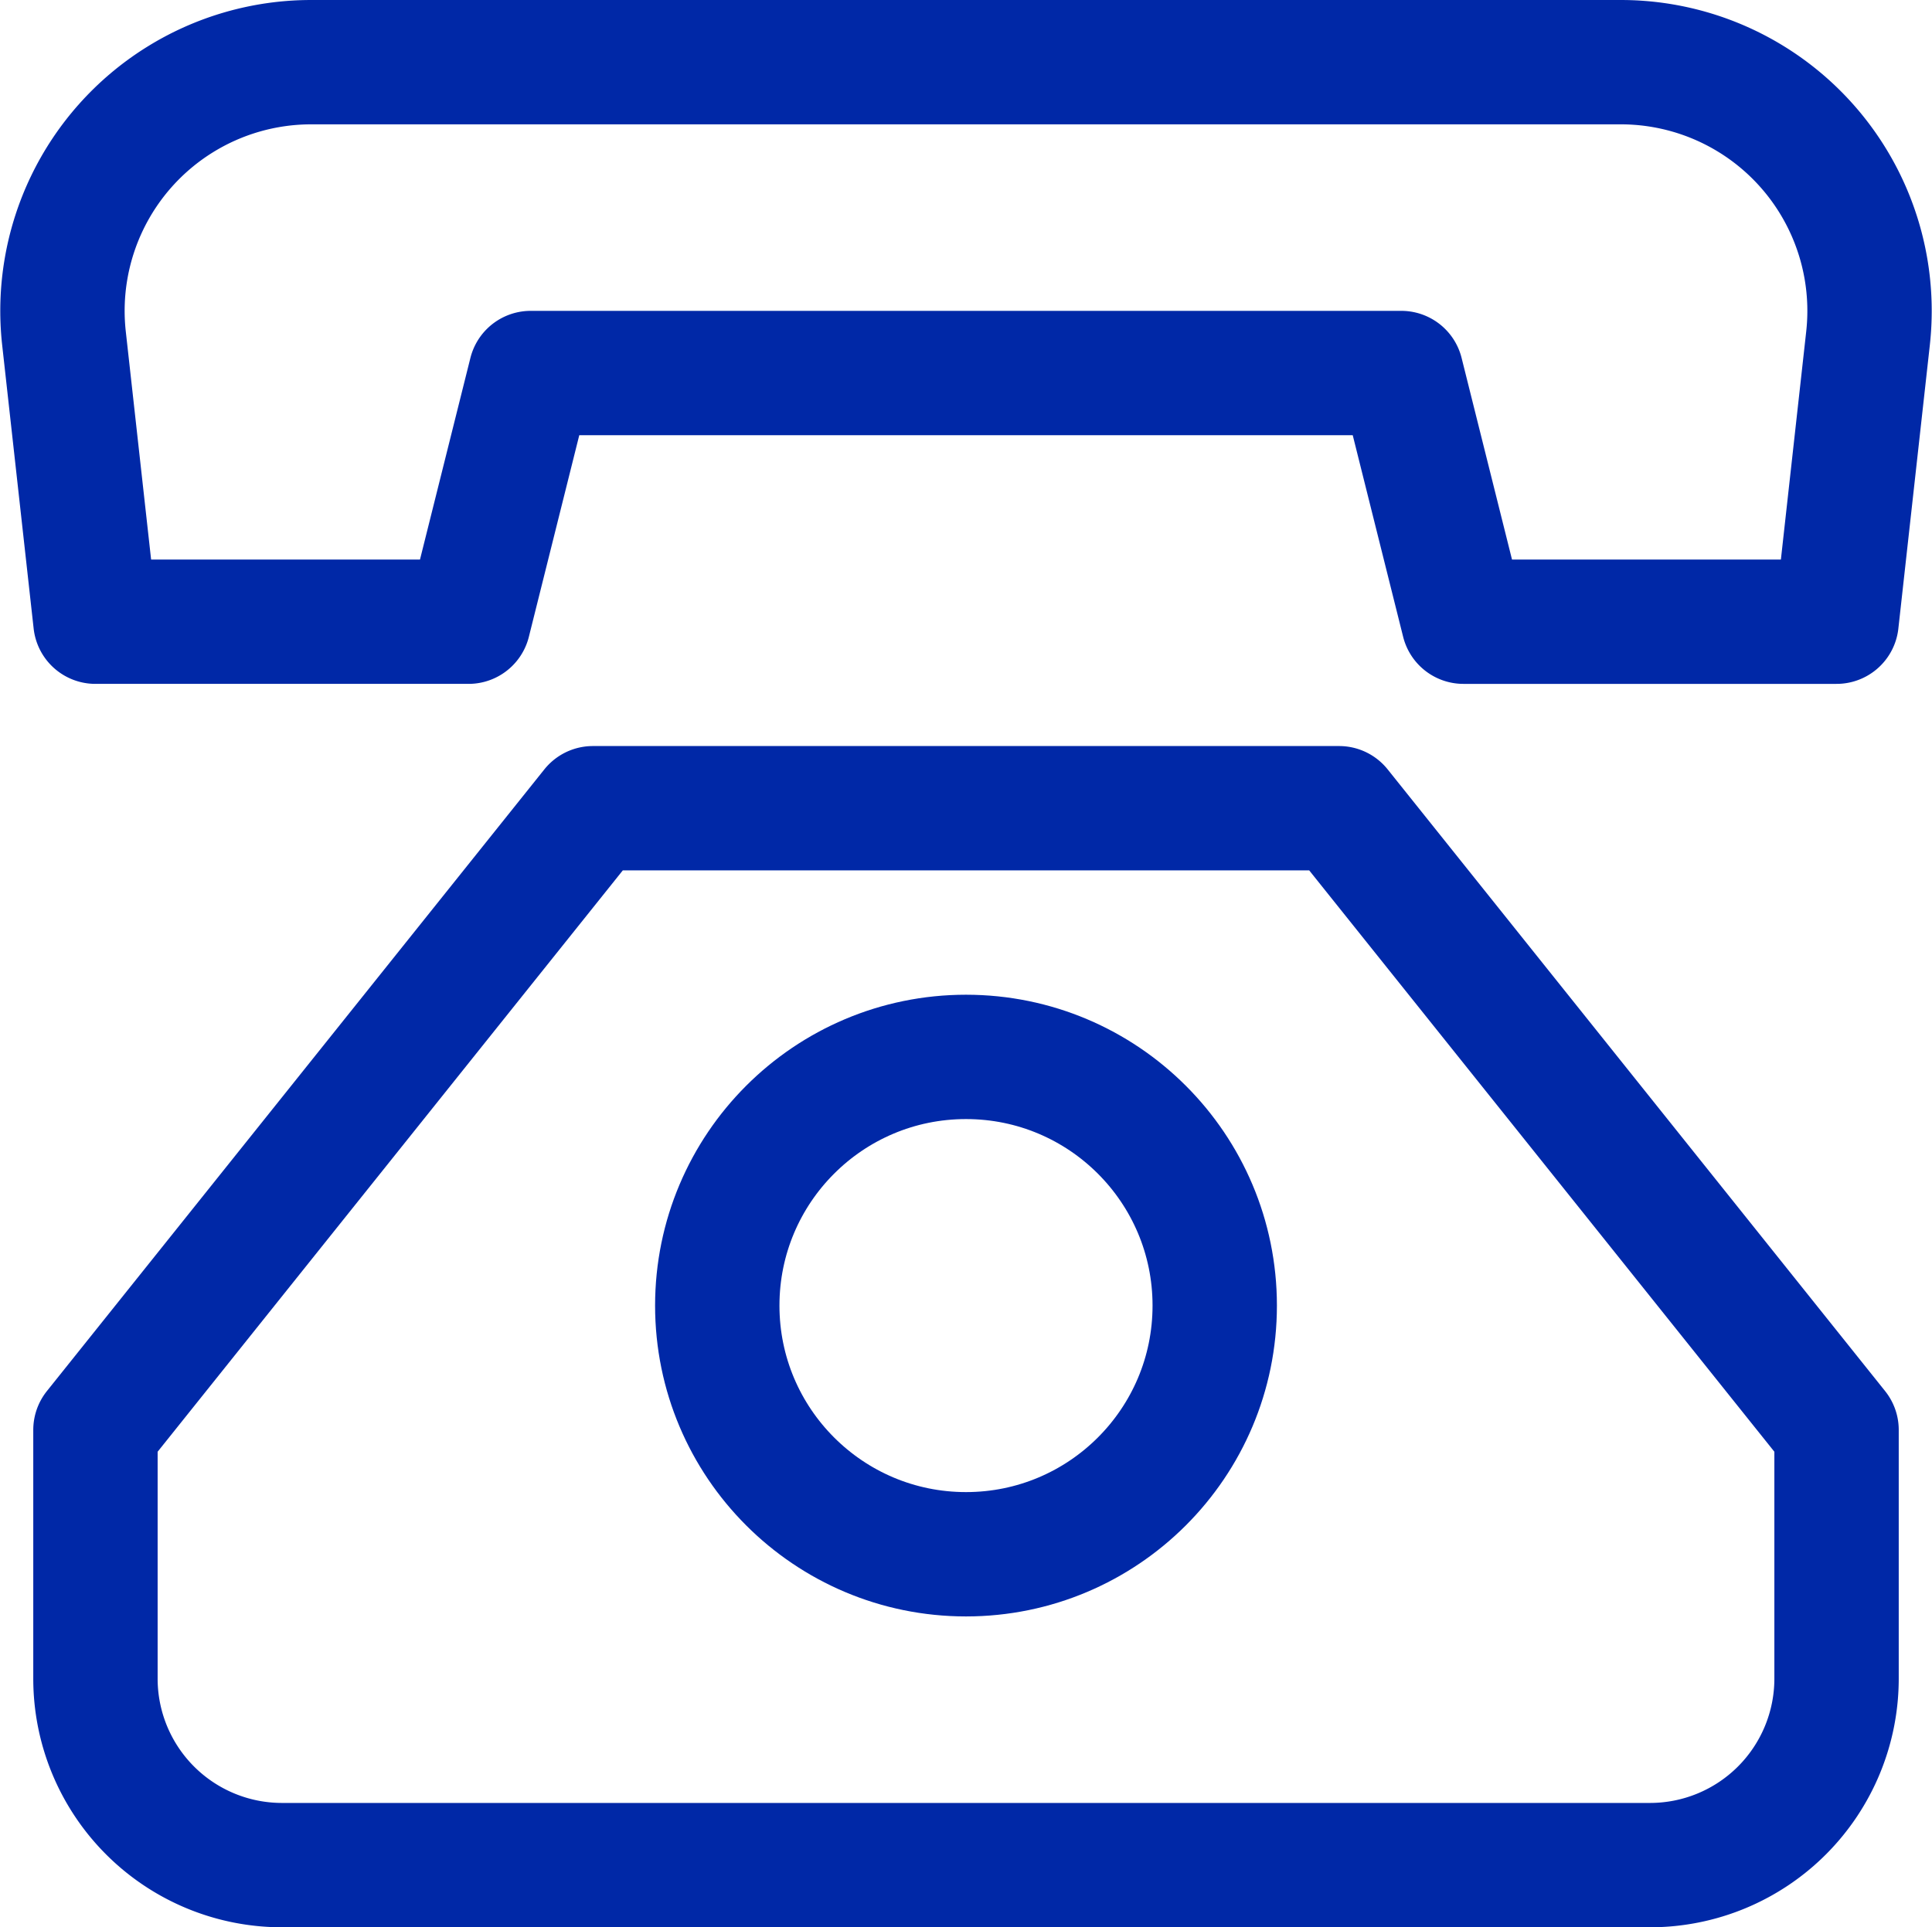
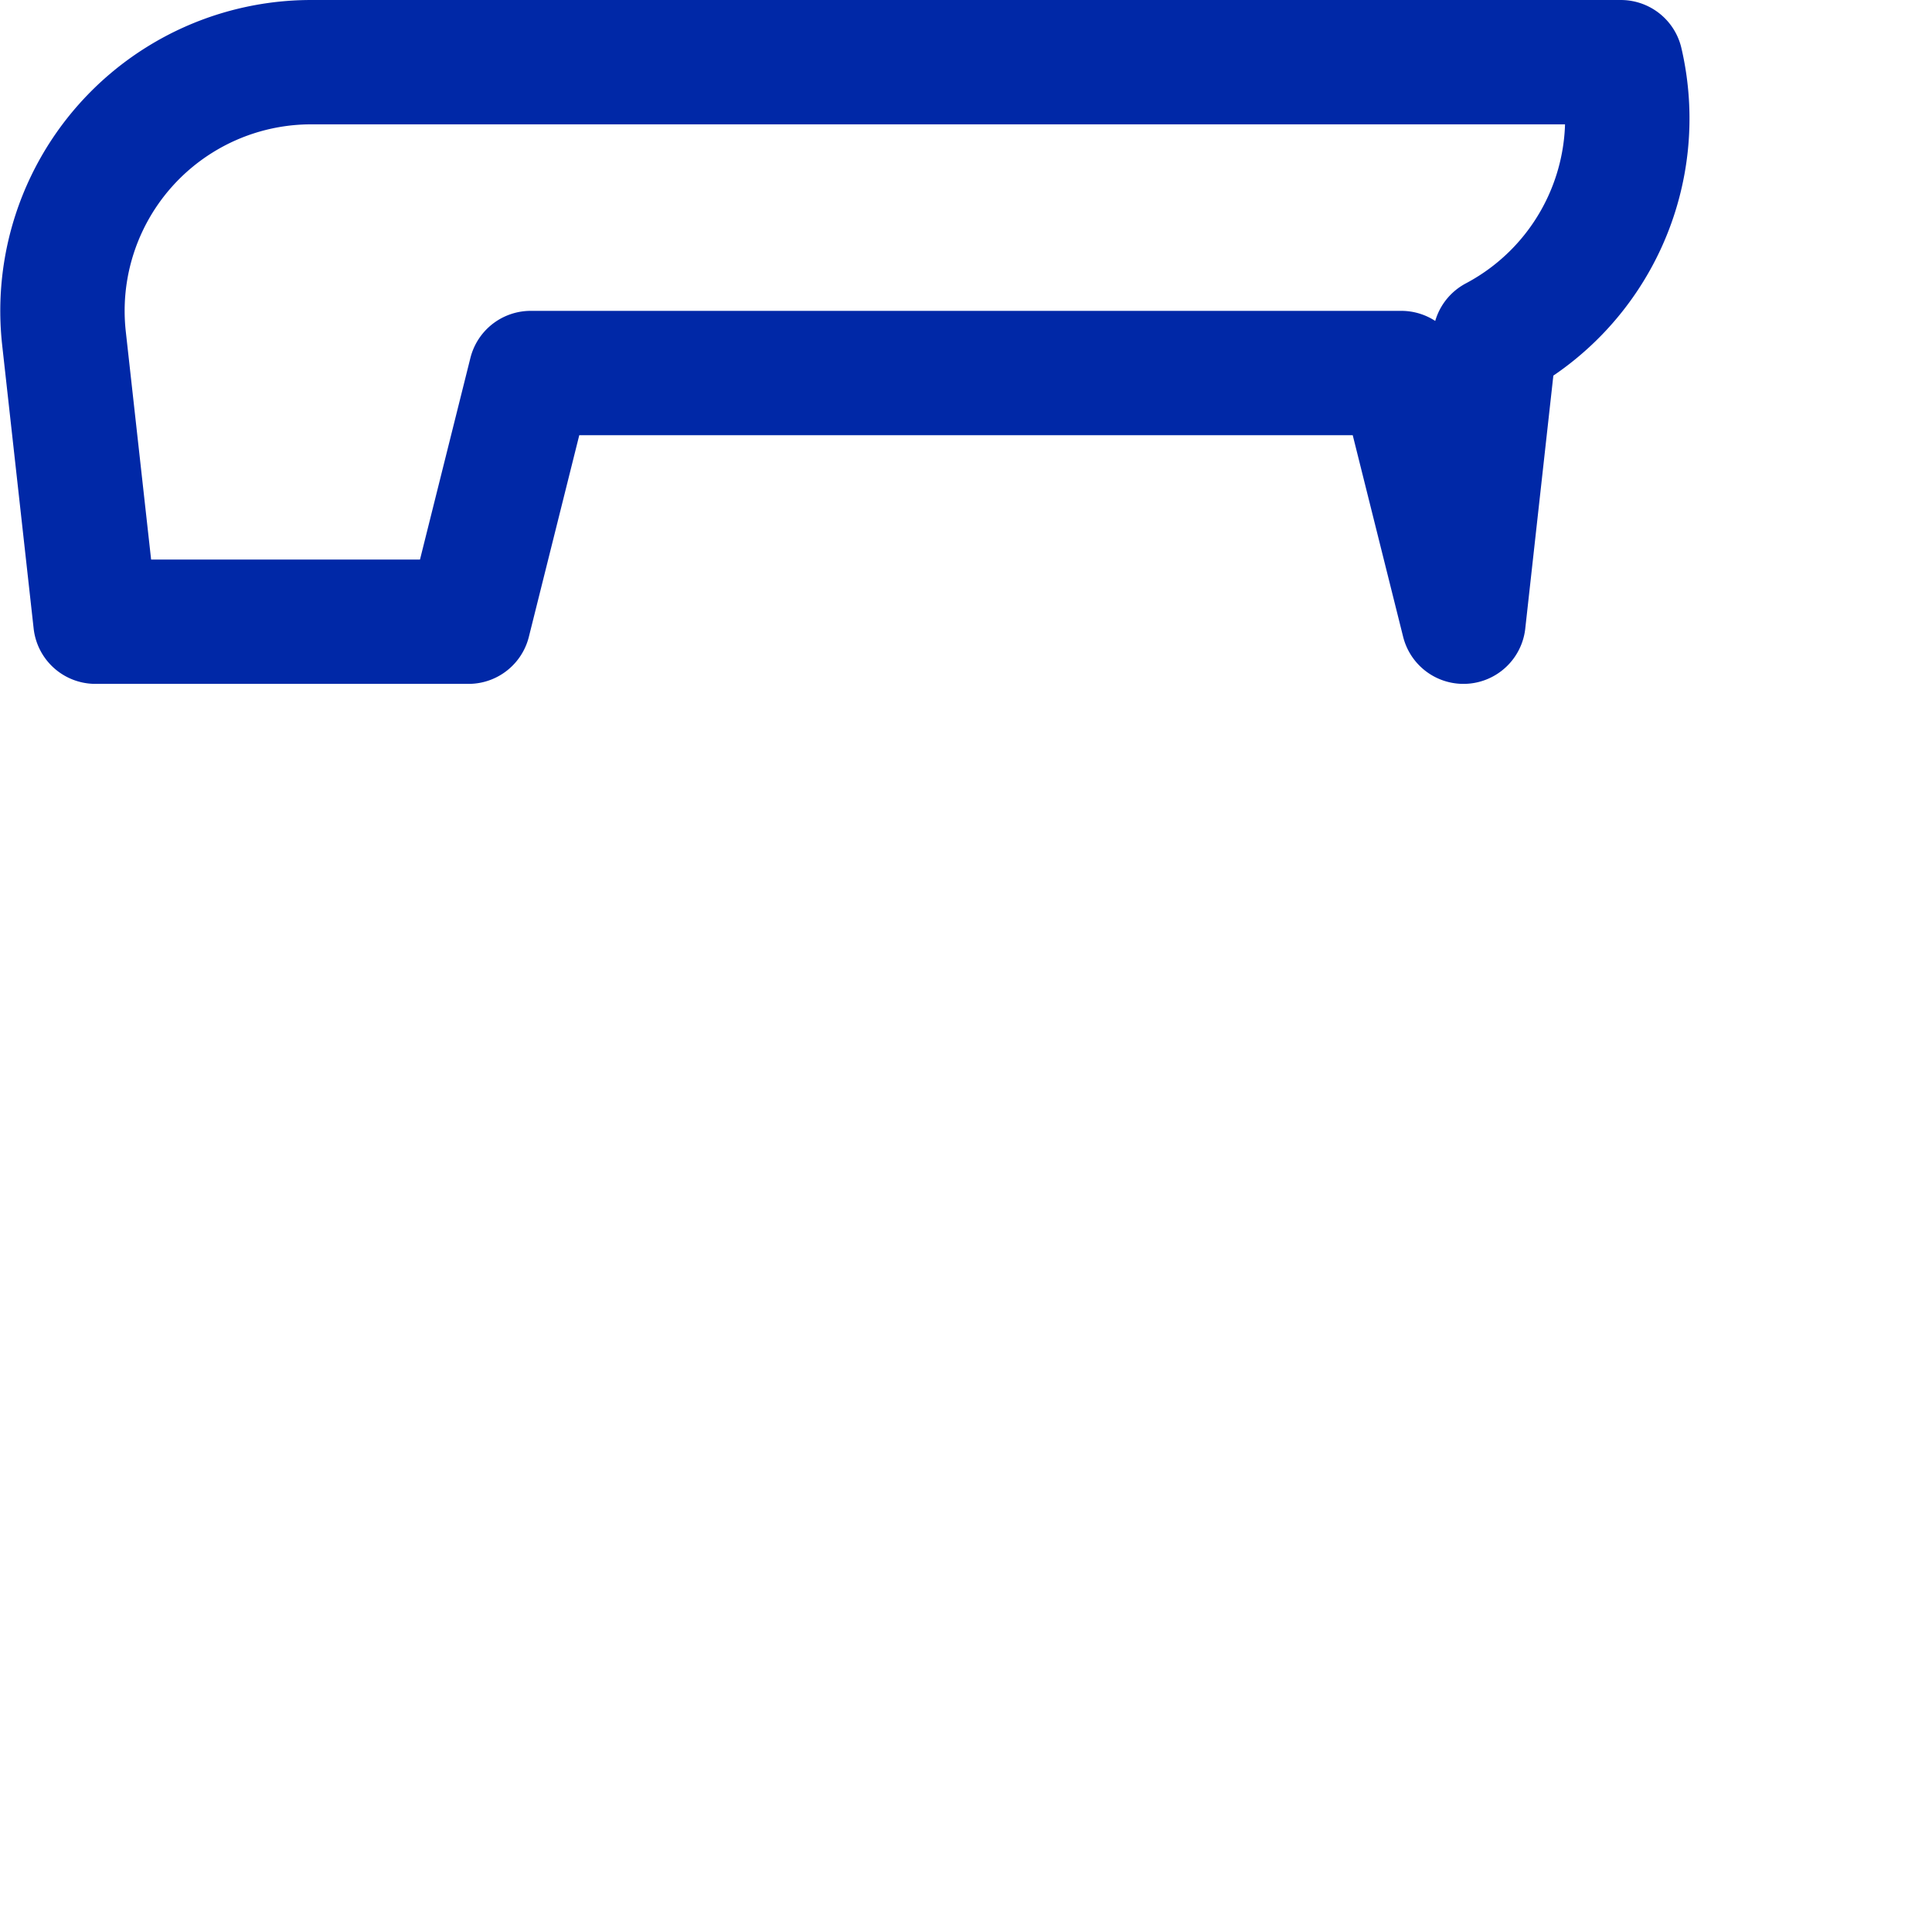
<svg xmlns="http://www.w3.org/2000/svg" width="31.07" height="31" viewBox="0 0 31.07 31">
  <g id="ikonka-telefon02" transform="translate(-0.465)">
-     <path id="Path_133" data-name="Path 133" d="M30,23,22,13H10L2,23v4a3,3,0,0,0,3,3H27a3,3,0,0,0,3-3Z" fill="none" stroke="#0028a7" stroke-linecap="round" stroke-linejoin="round" stroke-miterlimit="10" stroke-width="2" />
-     <path id="Path_134" data-name="Path 134" d="M1.494,5.442,2,10H8L9,6H23l1,4h6l.506-4.558A4,4,0,0,0,26.531,1H5.469A4,4,0,0,0,1.494,5.442Z" fill="none" stroke="#0028a7" stroke-linecap="round" stroke-linejoin="round" stroke-miterlimit="10" stroke-width="2" />
-     <circle id="Ellipse_9" data-name="Ellipse 9" cx="4" cy="4" r="4" transform="translate(12 17)" fill="none" stroke="#0028a7" stroke-linecap="round" stroke-linejoin="round" stroke-miterlimit="10" stroke-width="2" />
+     <path id="Path_134" data-name="Path 134" d="M1.494,5.442,2,10H8L9,6H23l1,4l.506-4.558A4,4,0,0,0,26.531,1H5.469A4,4,0,0,0,1.494,5.442Z" fill="none" stroke="#0028a7" stroke-linecap="round" stroke-linejoin="round" stroke-miterlimit="10" stroke-width="2" />
  </g>
</svg>